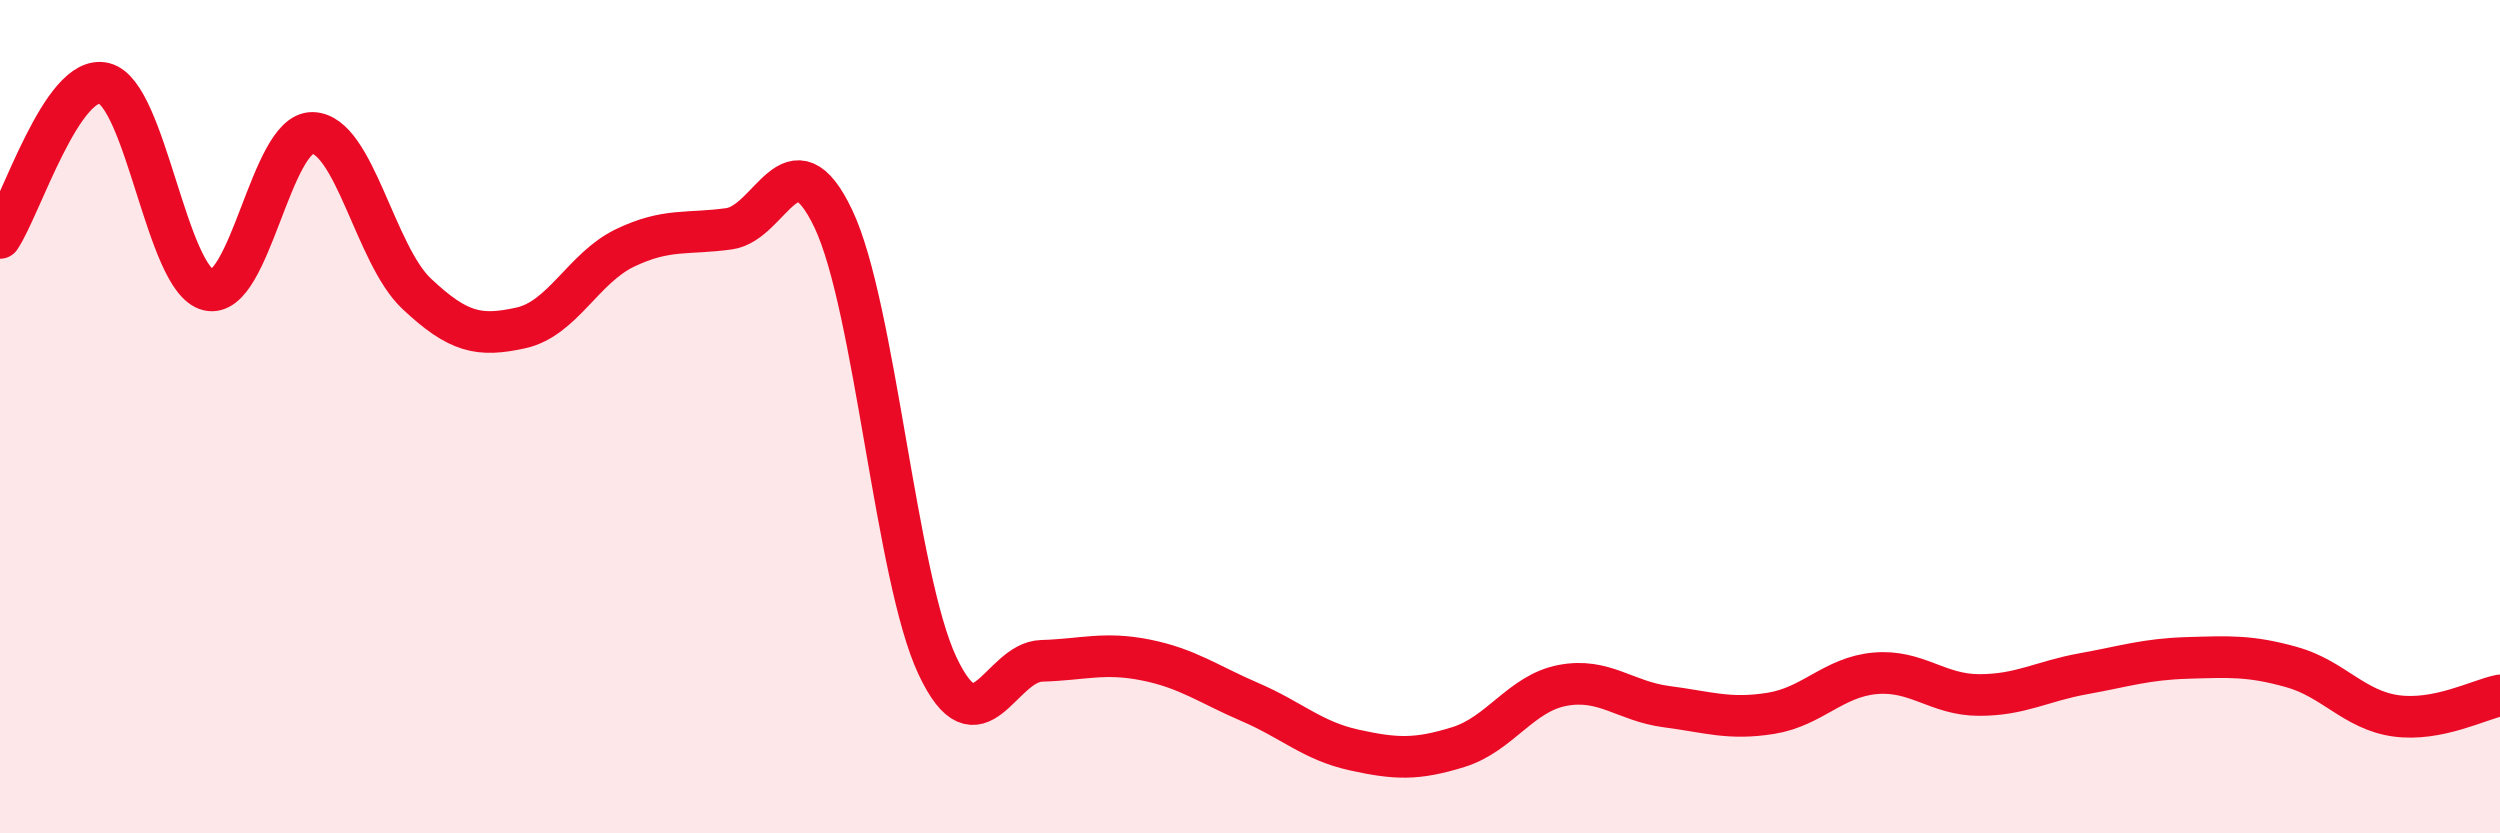
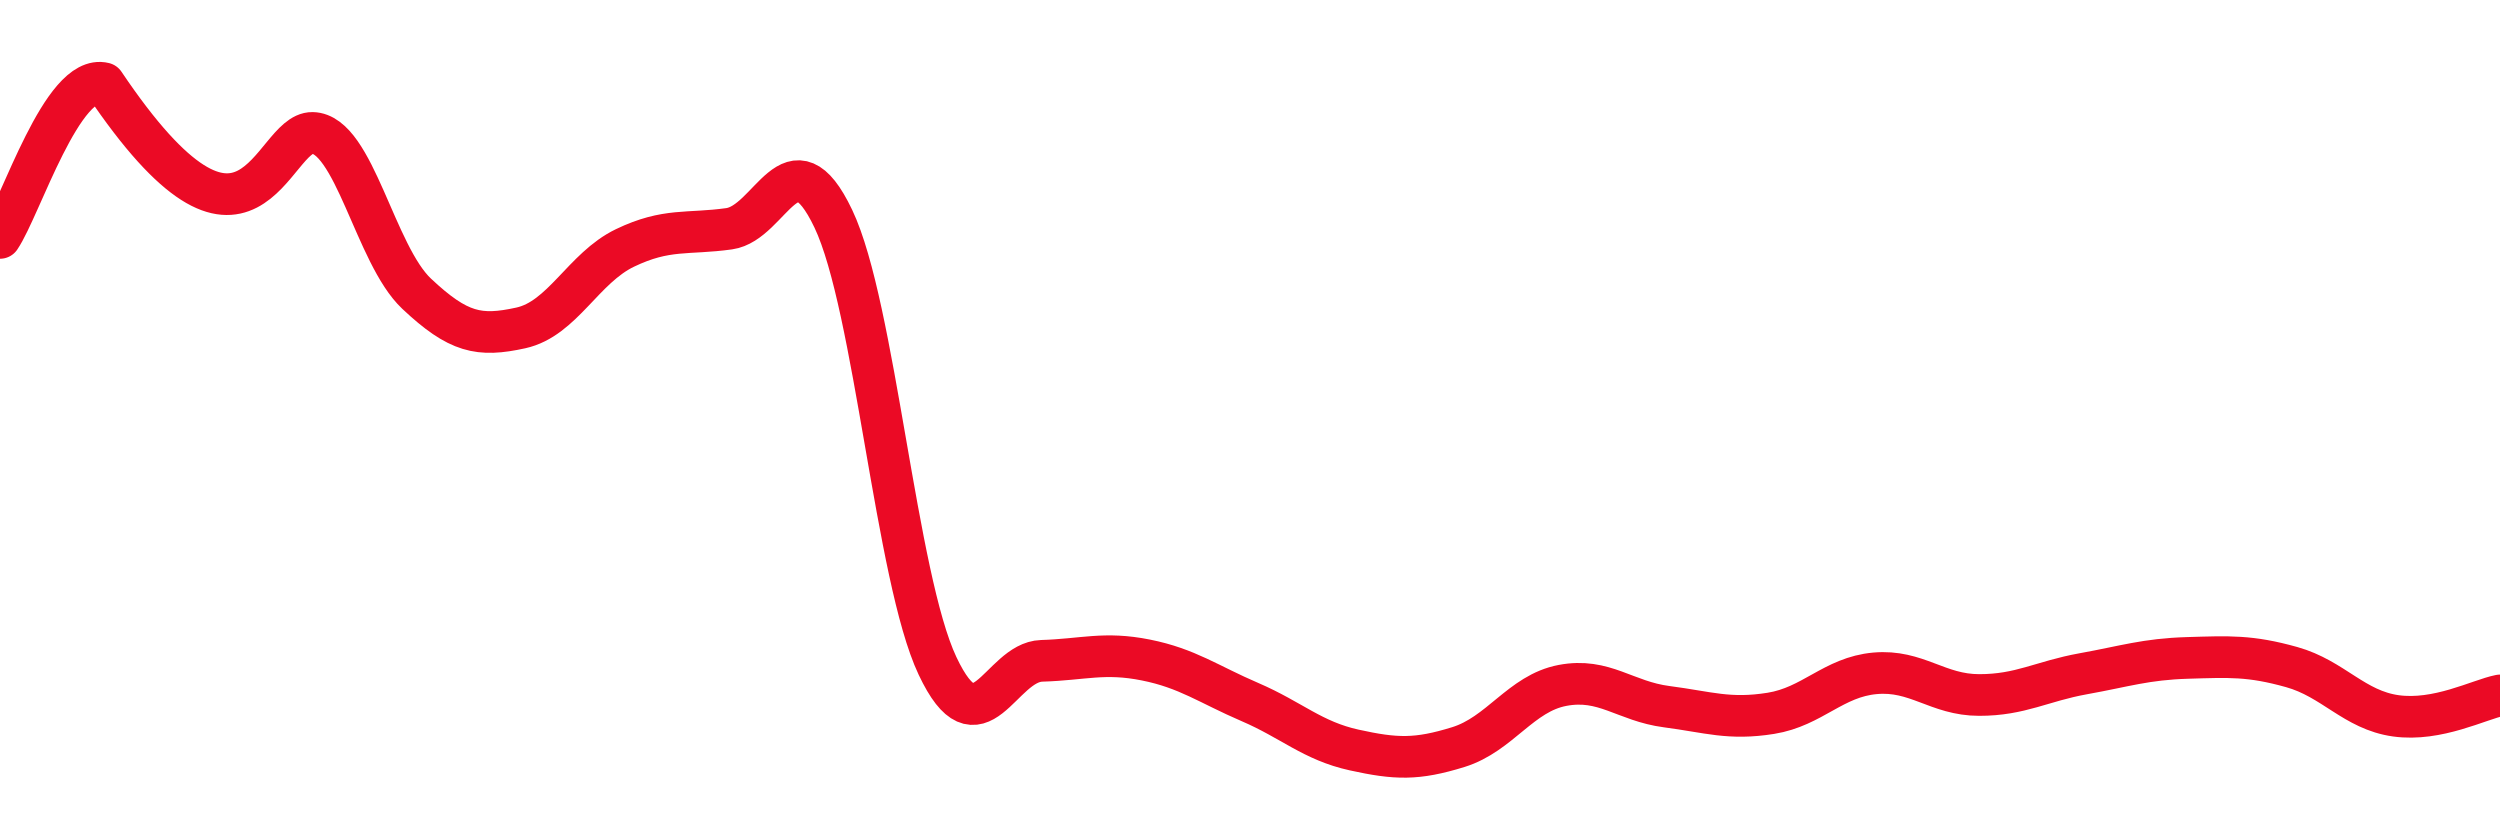
<svg xmlns="http://www.w3.org/2000/svg" width="60" height="20" viewBox="0 0 60 20">
-   <path d="M 0,5.71 C 0.5,4.97 1.5,1.75 2.5,2 C 3.5,2.25 4,6.72 5,6.96 C 6,7.2 6.5,3.17 7.5,3.19 C 8.5,3.21 9,6.11 10,7.05 C 11,7.99 11.5,8.09 12.5,7.87 C 13.5,7.65 14,6.43 15,5.95 C 16,5.47 16.5,5.63 17.5,5.49 C 18.5,5.35 19,3.15 20,5.25 C 21,7.35 21.5,13.86 22.5,15.98 C 23.5,18.1 24,15.89 25,15.86 C 26,15.83 26.5,15.64 27.5,15.84 C 28.5,16.04 29,16.42 30,16.85 C 31,17.28 31.5,17.78 32.5,18 C 33.5,18.22 34,18.24 35,17.93 C 36,17.62 36.5,16.64 37.5,16.45 C 38.5,16.26 39,16.83 40,16.96 C 41,17.09 41.5,17.28 42.5,17.12 C 43.5,16.96 44,16.25 45,16.16 C 46,16.07 46.5,16.68 47.5,16.68 C 48.5,16.68 49,16.35 50,16.17 C 51,15.99 51.5,15.82 52.5,15.79 C 53.5,15.76 54,15.73 55,16.01 C 56,16.29 56.5,17.04 57.5,17.18 C 58.5,17.32 59.5,16.79 60,16.69L60 20L0 20Z" fill="#EB0A25" opacity="0.1" stroke-linecap="round" stroke-linejoin="round" />
-   <path d="M 0,5.71 C 0.5,4.97 1.5,1.75 2.5,2 C 3.5,2.25 4,6.72 5,6.96 C 6,7.2 6.5,3.17 7.5,3.19 C 8.5,3.21 9,6.11 10,7.05 C 11,7.99 11.5,8.09 12.5,7.87 C 13.5,7.65 14,6.43 15,5.95 C 16,5.47 16.5,5.63 17.5,5.49 C 18.5,5.35 19,3.15 20,5.25 C 21,7.35 21.5,13.86 22.5,15.98 C 23.5,18.1 24,15.89 25,15.86 C 26,15.83 26.5,15.64 27.5,15.84 C 28.5,16.04 29,16.42 30,16.85 C 31,17.28 31.5,17.78 32.5,18 C 33.5,18.22 34,18.24 35,17.93 C 36,17.62 36.5,16.64 37.5,16.45 C 38.5,16.26 39,16.83 40,16.96 C 41,17.09 41.5,17.28 42.5,17.12 C 43.5,16.96 44,16.25 45,16.16 C 46,16.07 46.5,16.68 47.5,16.68 C 48.5,16.68 49,16.35 50,16.17 C 51,15.99 51.5,15.82 52.5,15.79 C 53.5,15.76 54,15.73 55,16.01 C 56,16.29 56.5,17.04 57.5,17.18 C 58.5,17.32 59.5,16.79 60,16.69" stroke="#EB0A25" stroke-width="1" fill="none" stroke-linecap="round" stroke-linejoin="round" />
+   <path d="M 0,5.71 C 0.5,4.97 1.5,1.75 2.5,2 C 6,7.2 6.5,3.17 7.5,3.19 C 8.5,3.21 9,6.11 10,7.05 C 11,7.99 11.5,8.09 12.5,7.87 C 13.5,7.65 14,6.43 15,5.95 C 16,5.47 16.5,5.63 17.5,5.49 C 18.5,5.35 19,3.15 20,5.25 C 21,7.35 21.5,13.86 22.5,15.98 C 23.5,18.1 24,15.89 25,15.86 C 26,15.83 26.5,15.64 27.5,15.84 C 28.5,16.04 29,16.42 30,16.85 C 31,17.28 31.5,17.78 32.5,18 C 33.5,18.22 34,18.24 35,17.93 C 36,17.62 36.5,16.64 37.5,16.45 C 38.5,16.26 39,16.83 40,16.96 C 41,17.09 41.5,17.28 42.5,17.12 C 43.5,16.96 44,16.25 45,16.16 C 46,16.07 46.5,16.68 47.5,16.68 C 48.5,16.68 49,16.35 50,16.17 C 51,15.99 51.5,15.82 52.5,15.79 C 53.5,15.76 54,15.73 55,16.01 C 56,16.29 56.5,17.04 57.5,17.18 C 58.5,17.32 59.5,16.79 60,16.69" stroke="#EB0A25" stroke-width="1" fill="none" stroke-linecap="round" stroke-linejoin="round" />
</svg>